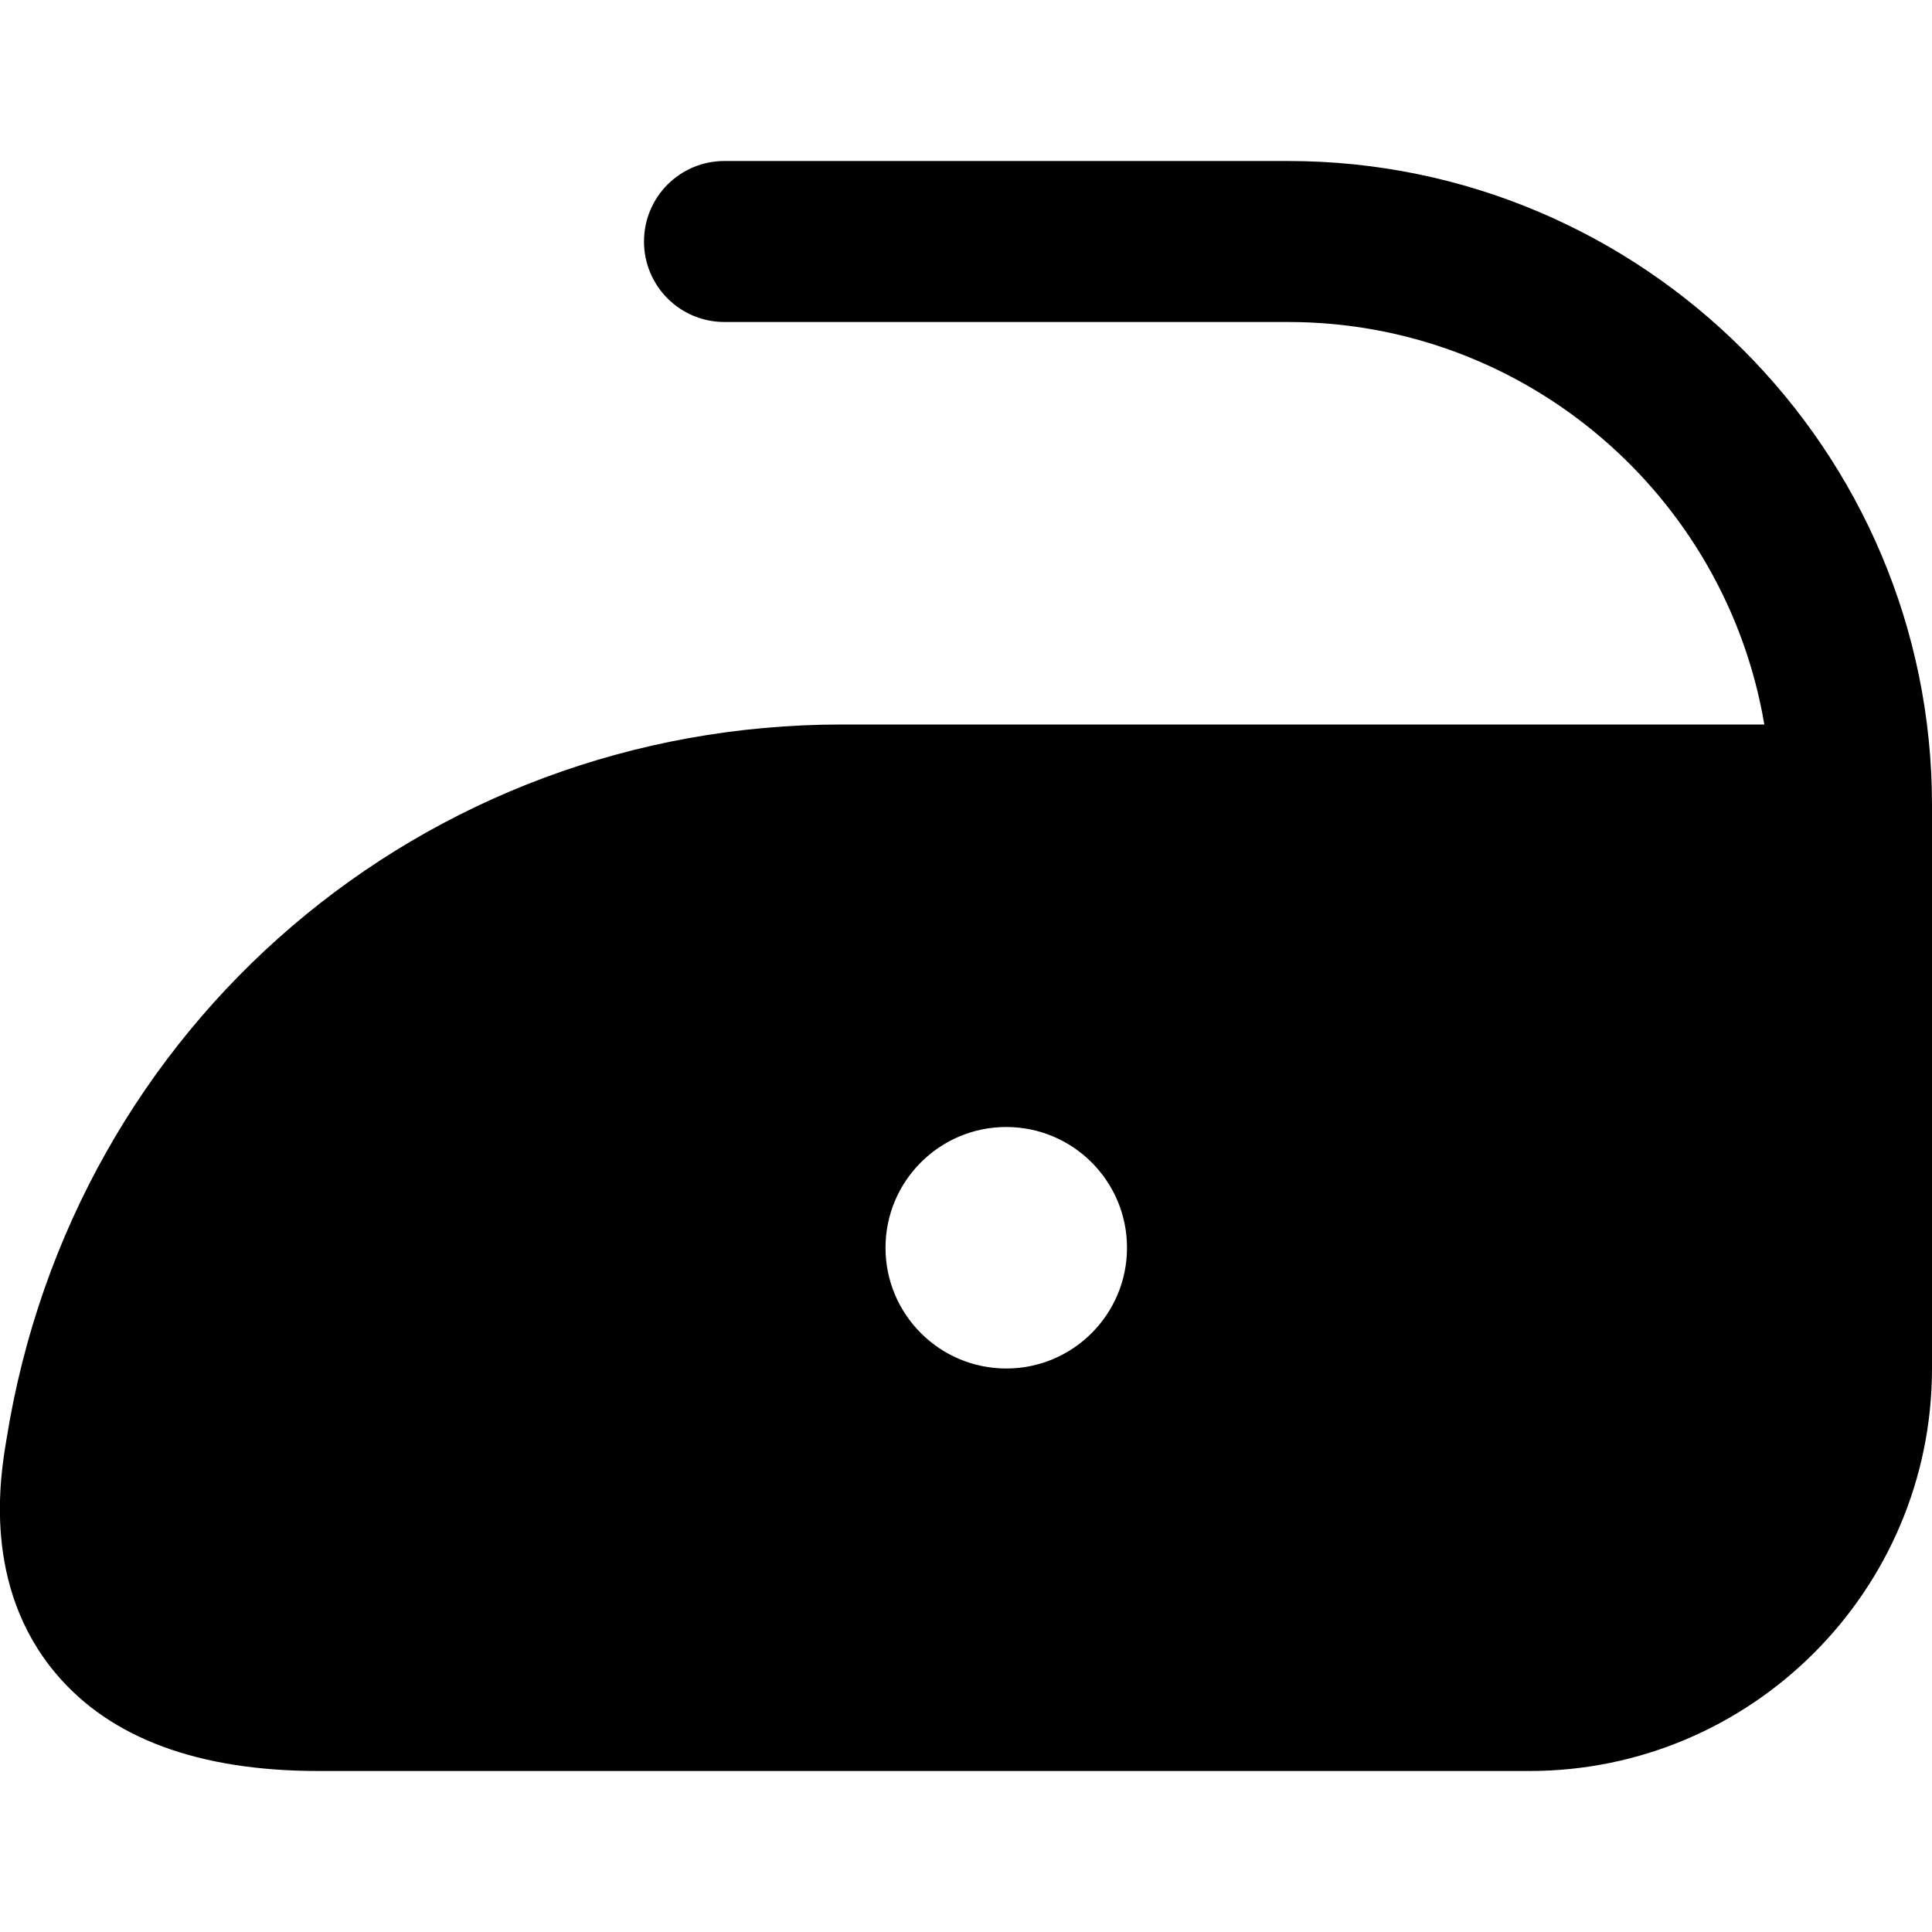
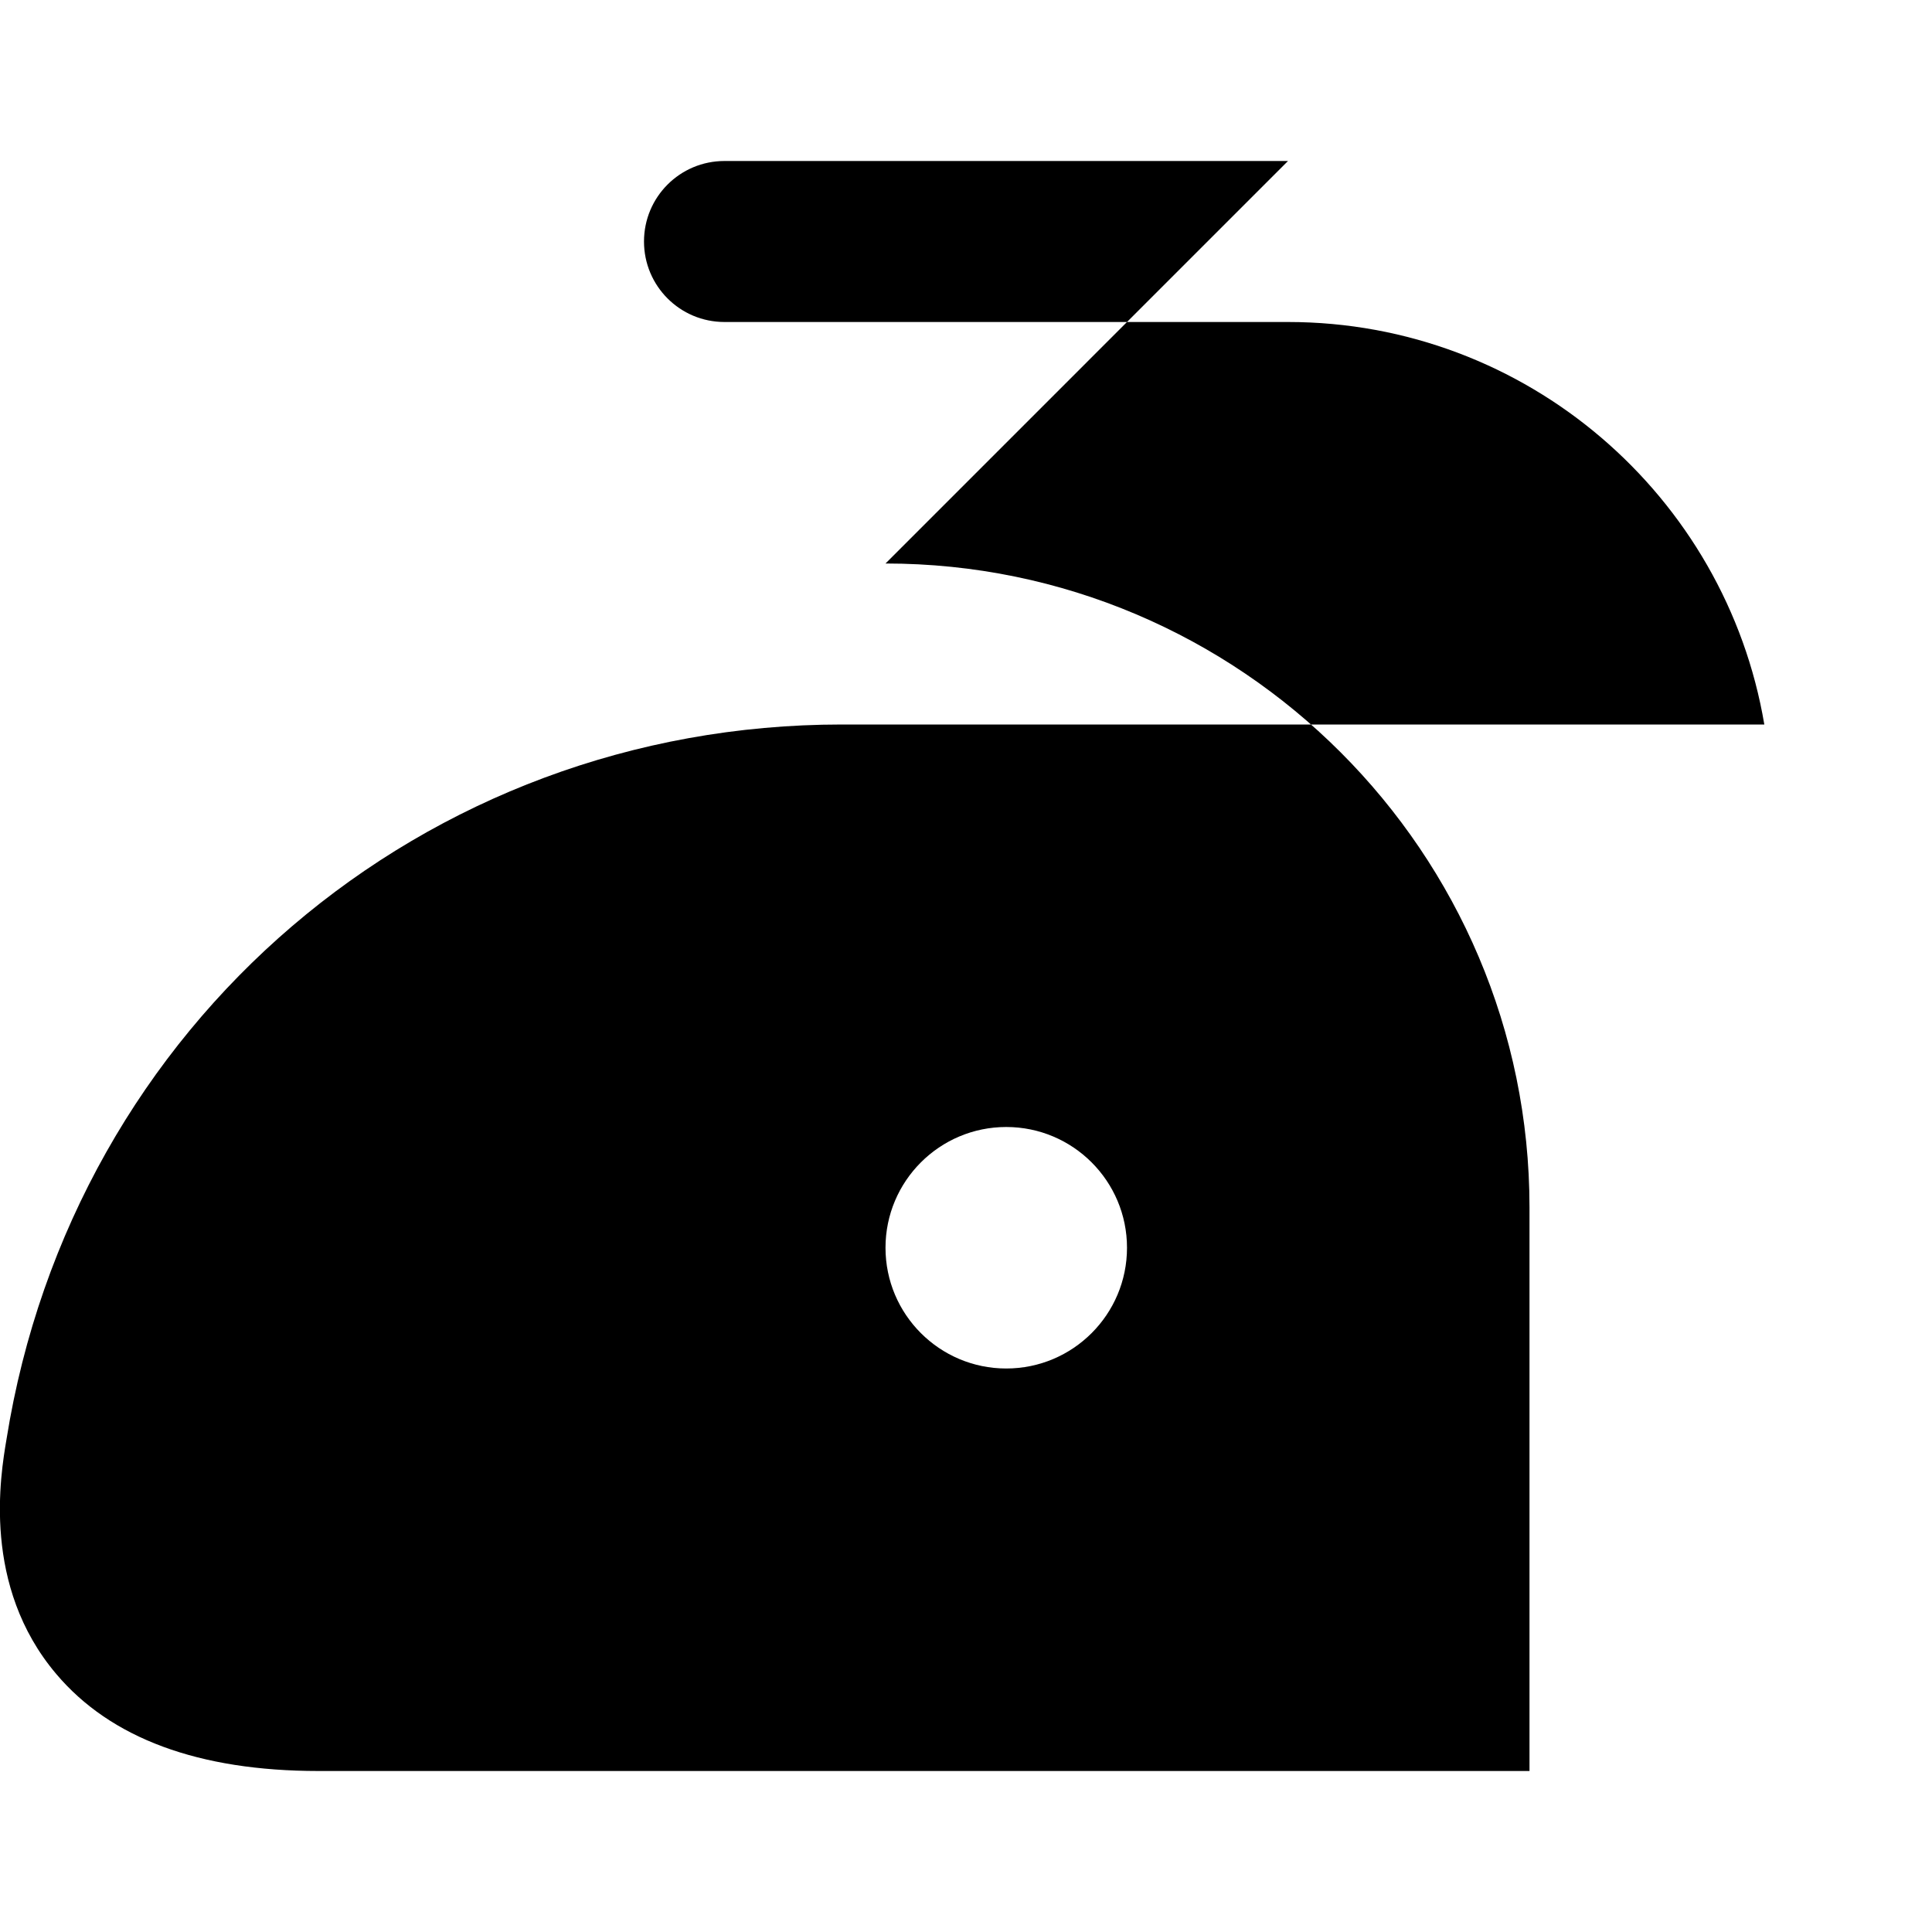
<svg xmlns="http://www.w3.org/2000/svg" id="Layer_1" data-name="Layer 1" viewBox="0 0 24 24">
-   <path d="M16,2h-7c-.553,0-1,.447-1,1s.447,1,1,1h7c2.968,0,5.439,2.166,5.917,5H10.457C5.266,9,.905,12.715,.081,17.878c-.076,.45-.308,1.823,.617,2.916,.676,.801,1.772,1.206,3.259,1.206h15.043c2.757,0,5-2.243,5-5v-7c0-4.411-3.589-8-8-8Zm-3.5,15c-.828,0-1.5-.672-1.5-1.5s.672-1.5,1.5-1.5,1.5,.672,1.5,1.5-.672,1.5-1.5,1.5Z" />
+   <path d="M16,2h-7c-.553,0-1,.447-1,1s.447,1,1,1h7c2.968,0,5.439,2.166,5.917,5H10.457C5.266,9,.905,12.715,.081,17.878c-.076,.45-.308,1.823,.617,2.916,.676,.801,1.772,1.206,3.259,1.206h15.043v-7c0-4.411-3.589-8-8-8Zm-3.5,15c-.828,0-1.5-.672-1.5-1.5s.672-1.5,1.5-1.5,1.5,.672,1.5,1.5-.672,1.5-1.5,1.5Z" />
</svg>